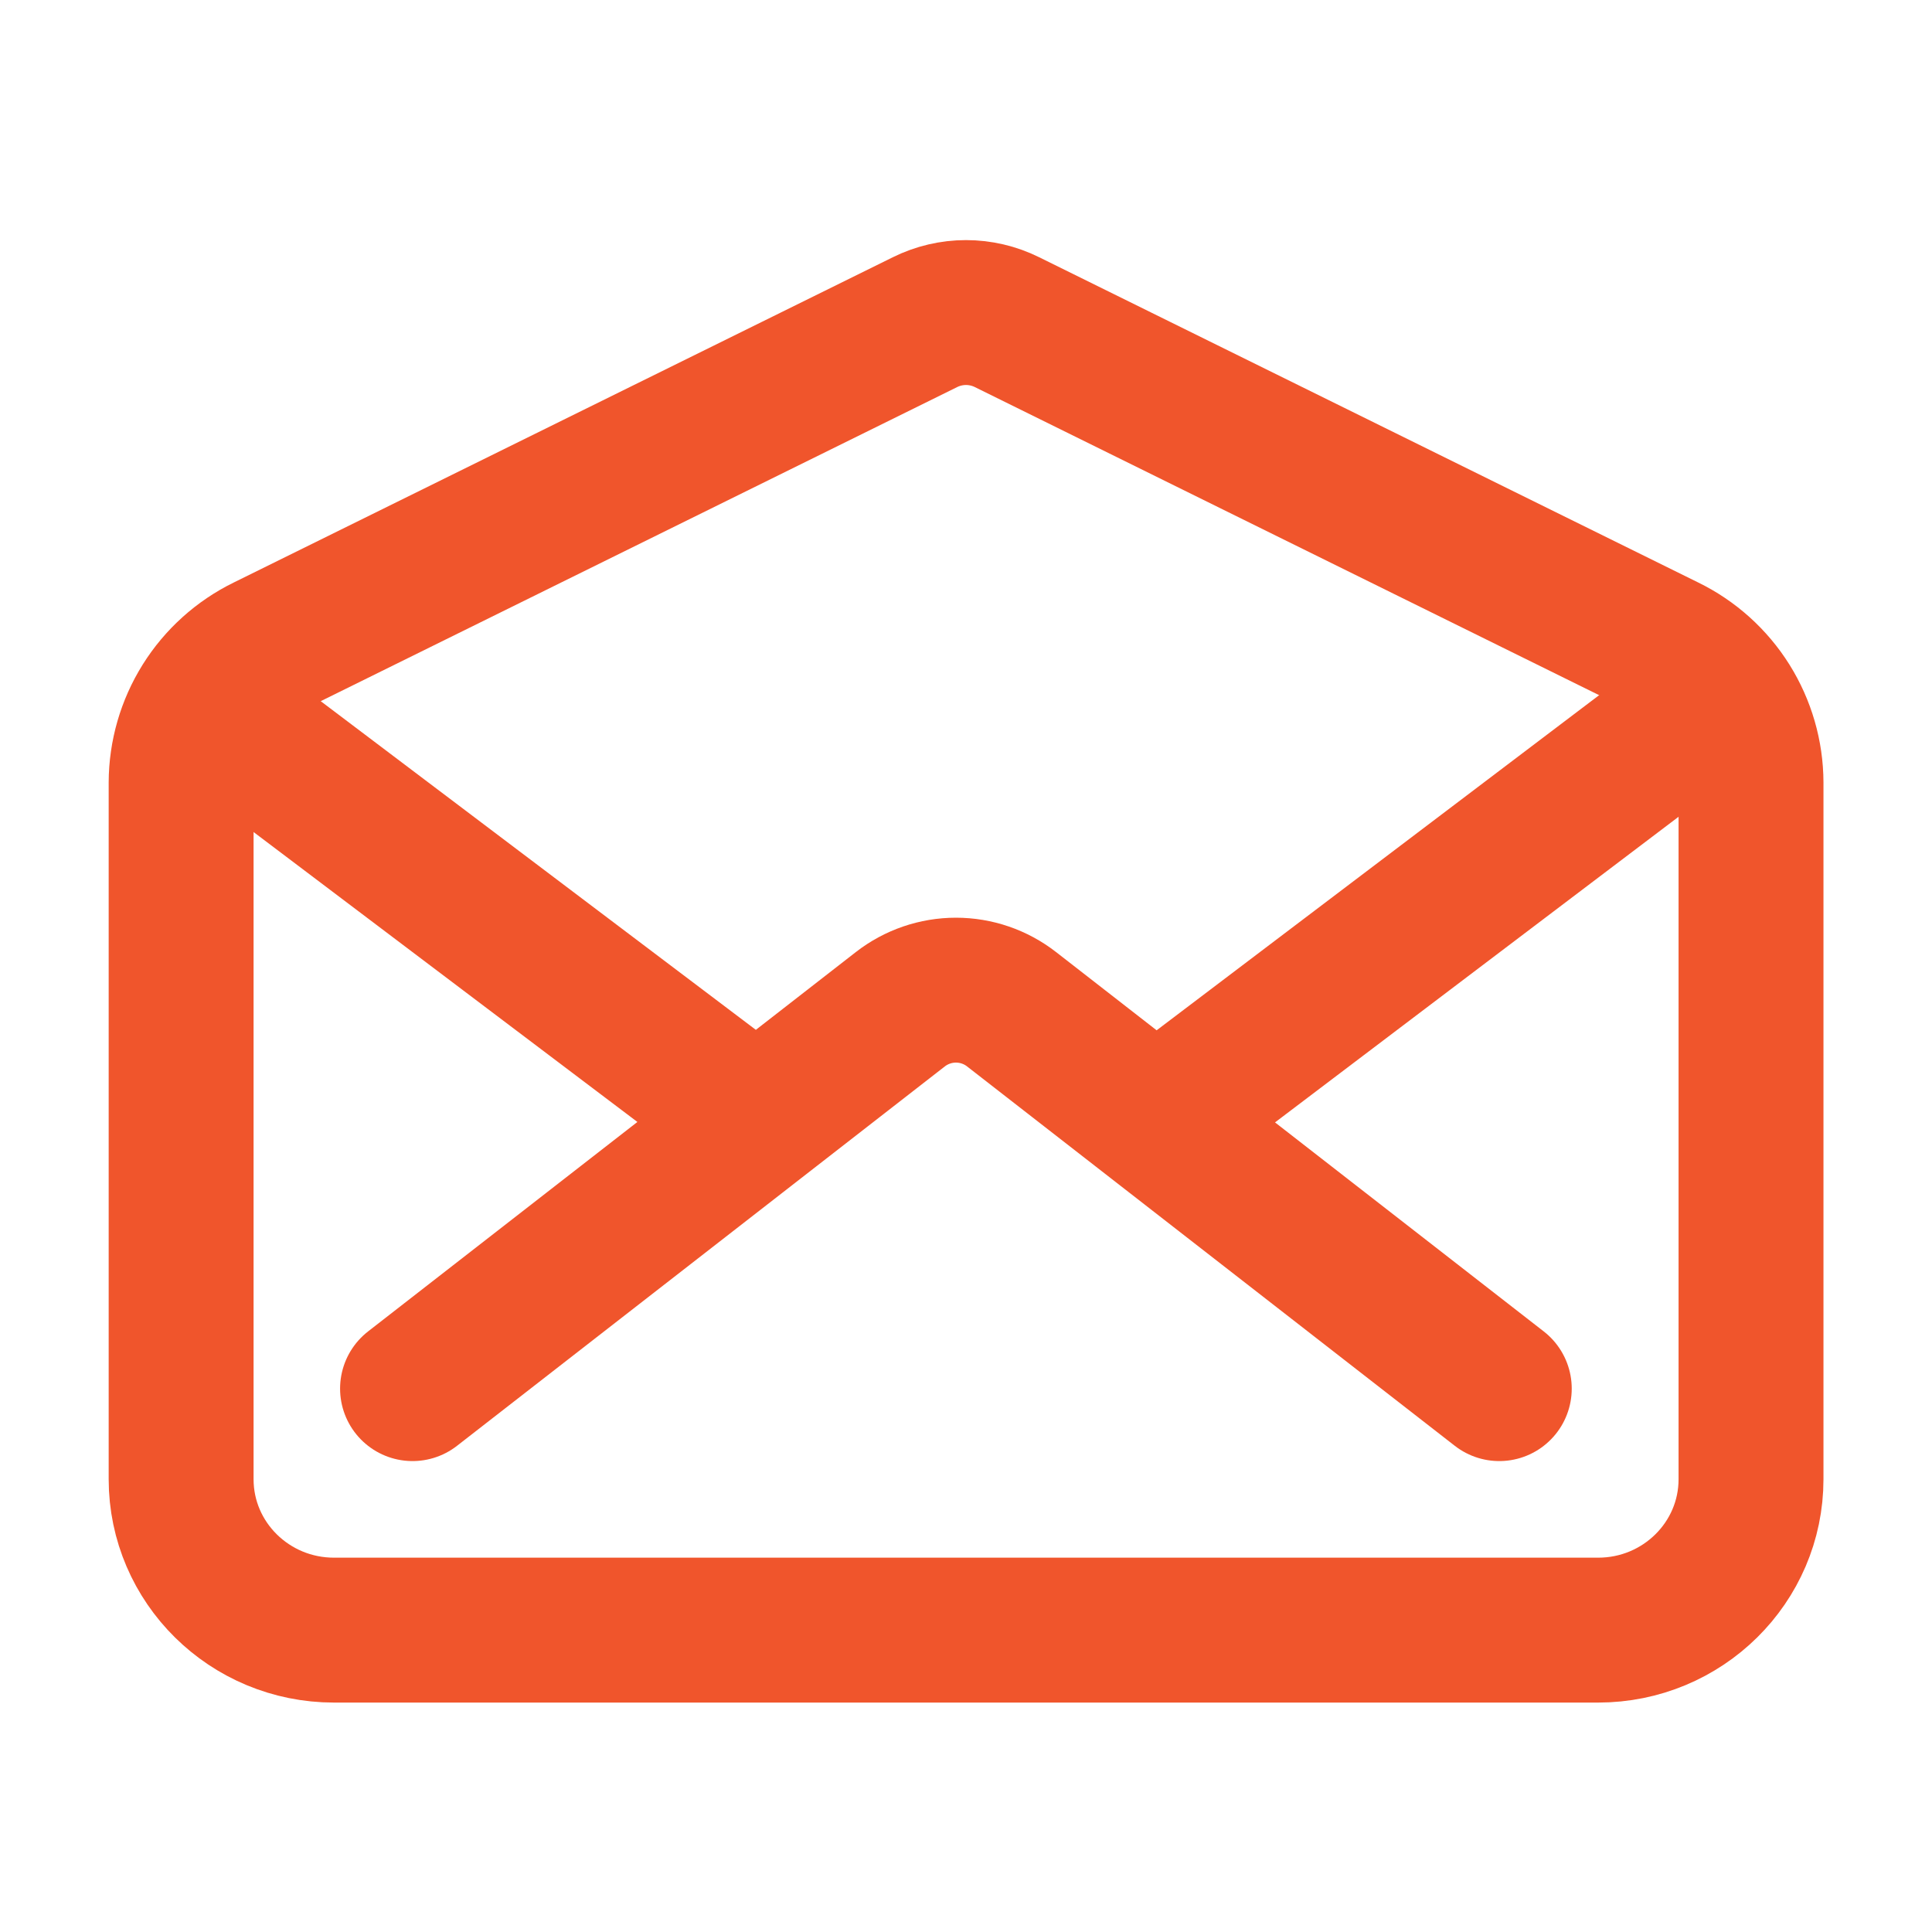
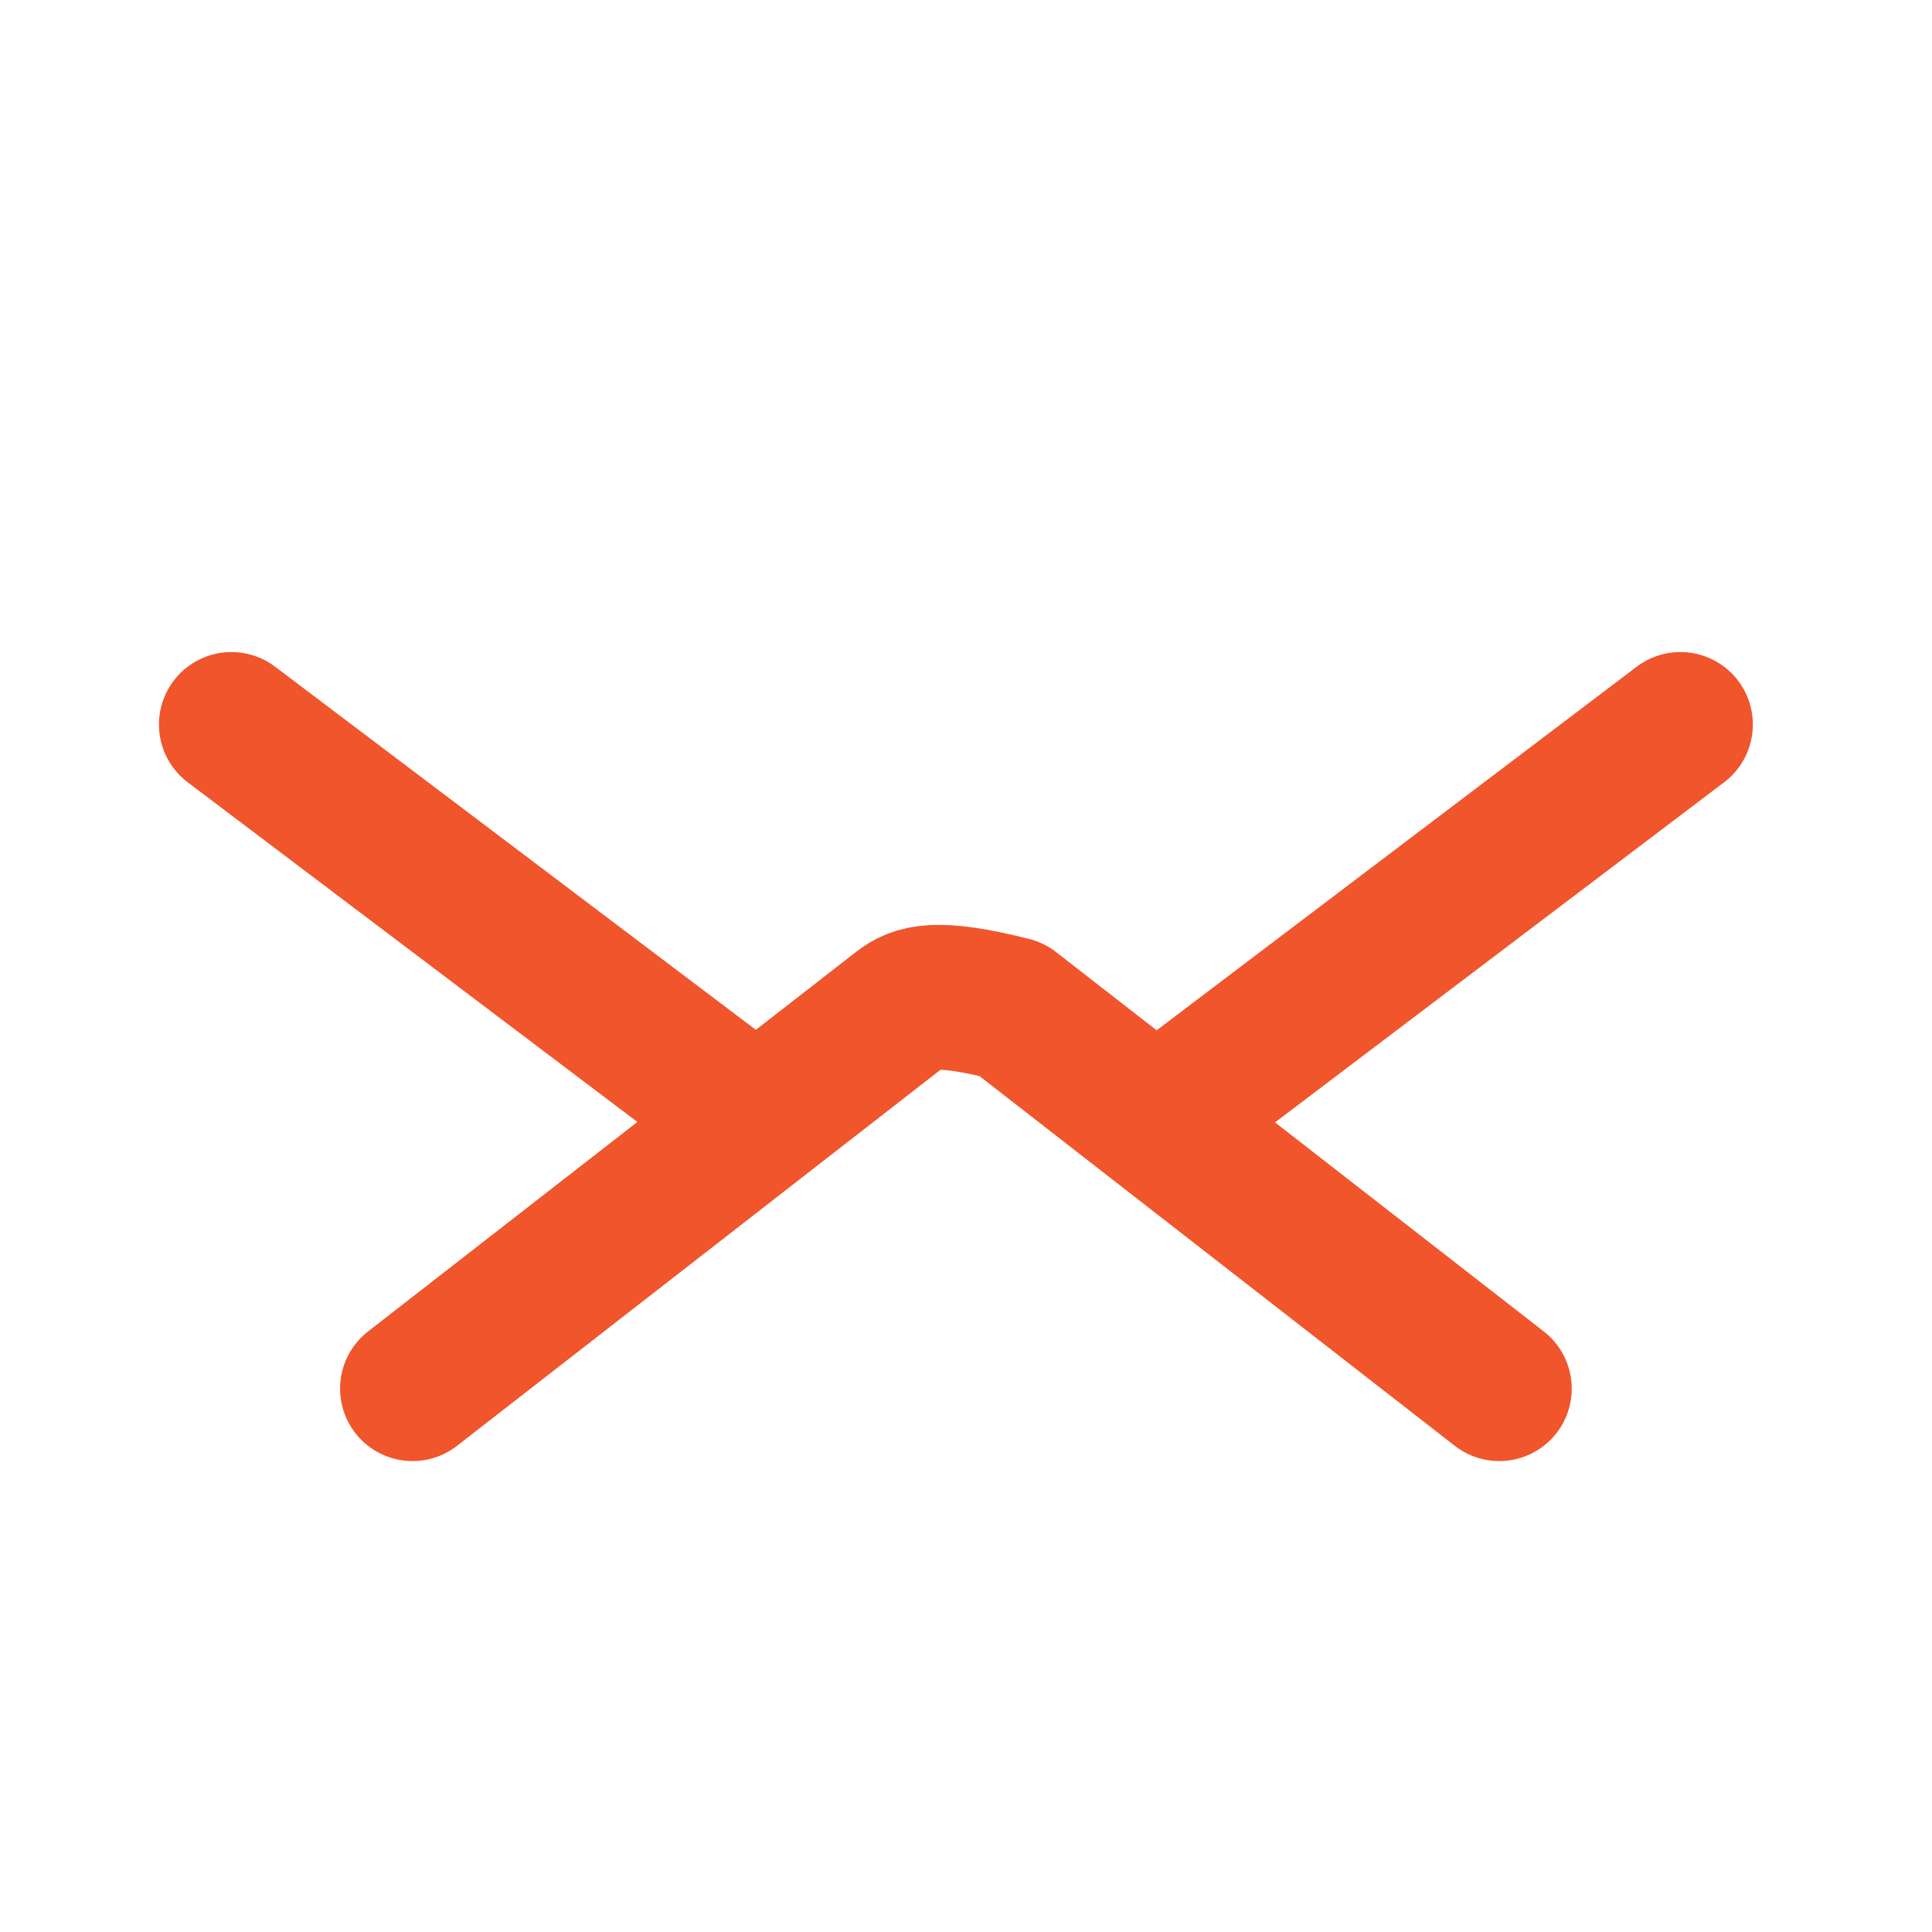
<svg xmlns="http://www.w3.org/2000/svg" width="40" height="40" viewBox="0 0 40 40" fill="none">
-   <path d="M34.5 13.407L20.849 6.67C20.585 6.539 20.294 6.471 20 6.471C19.706 6.471 19.415 6.539 19.151 6.67L5.5 13.407C4.977 13.663 4.535 14.061 4.226 14.555C3.917 15.049 3.752 15.62 3.75 16.202V30.625C3.75 32.351 5.167 33.75 6.916 33.75H33.087C34.836 33.75 36.253 32.351 36.253 30.625V16.202C36.251 15.619 36.085 15.048 35.776 14.554C35.466 14.06 35.024 13.663 34.5 13.407Z" stroke="#F0552C" stroke-width="3" stroke-linecap="round" stroke-linejoin="round" />
-   <path d="M31.041 28.75L20.943 20.895C20.614 20.639 20.209 20.5 19.792 20.5C19.375 20.5 18.97 20.639 18.641 20.895L8.541 28.75M24.166 23.047L34.791 15M4.791 15L15.651 23.203" stroke="#F0552C" stroke-width="3" stroke-linecap="round" stroke-linejoin="round" />
+   <path d="M31.041 28.75L20.943 20.895C19.375 20.5 18.97 20.639 18.641 20.895L8.541 28.75M24.166 23.047L34.791 15M4.791 15L15.651 23.203" stroke="#F0552C" stroke-width="3" stroke-linecap="round" stroke-linejoin="round" />
</svg>